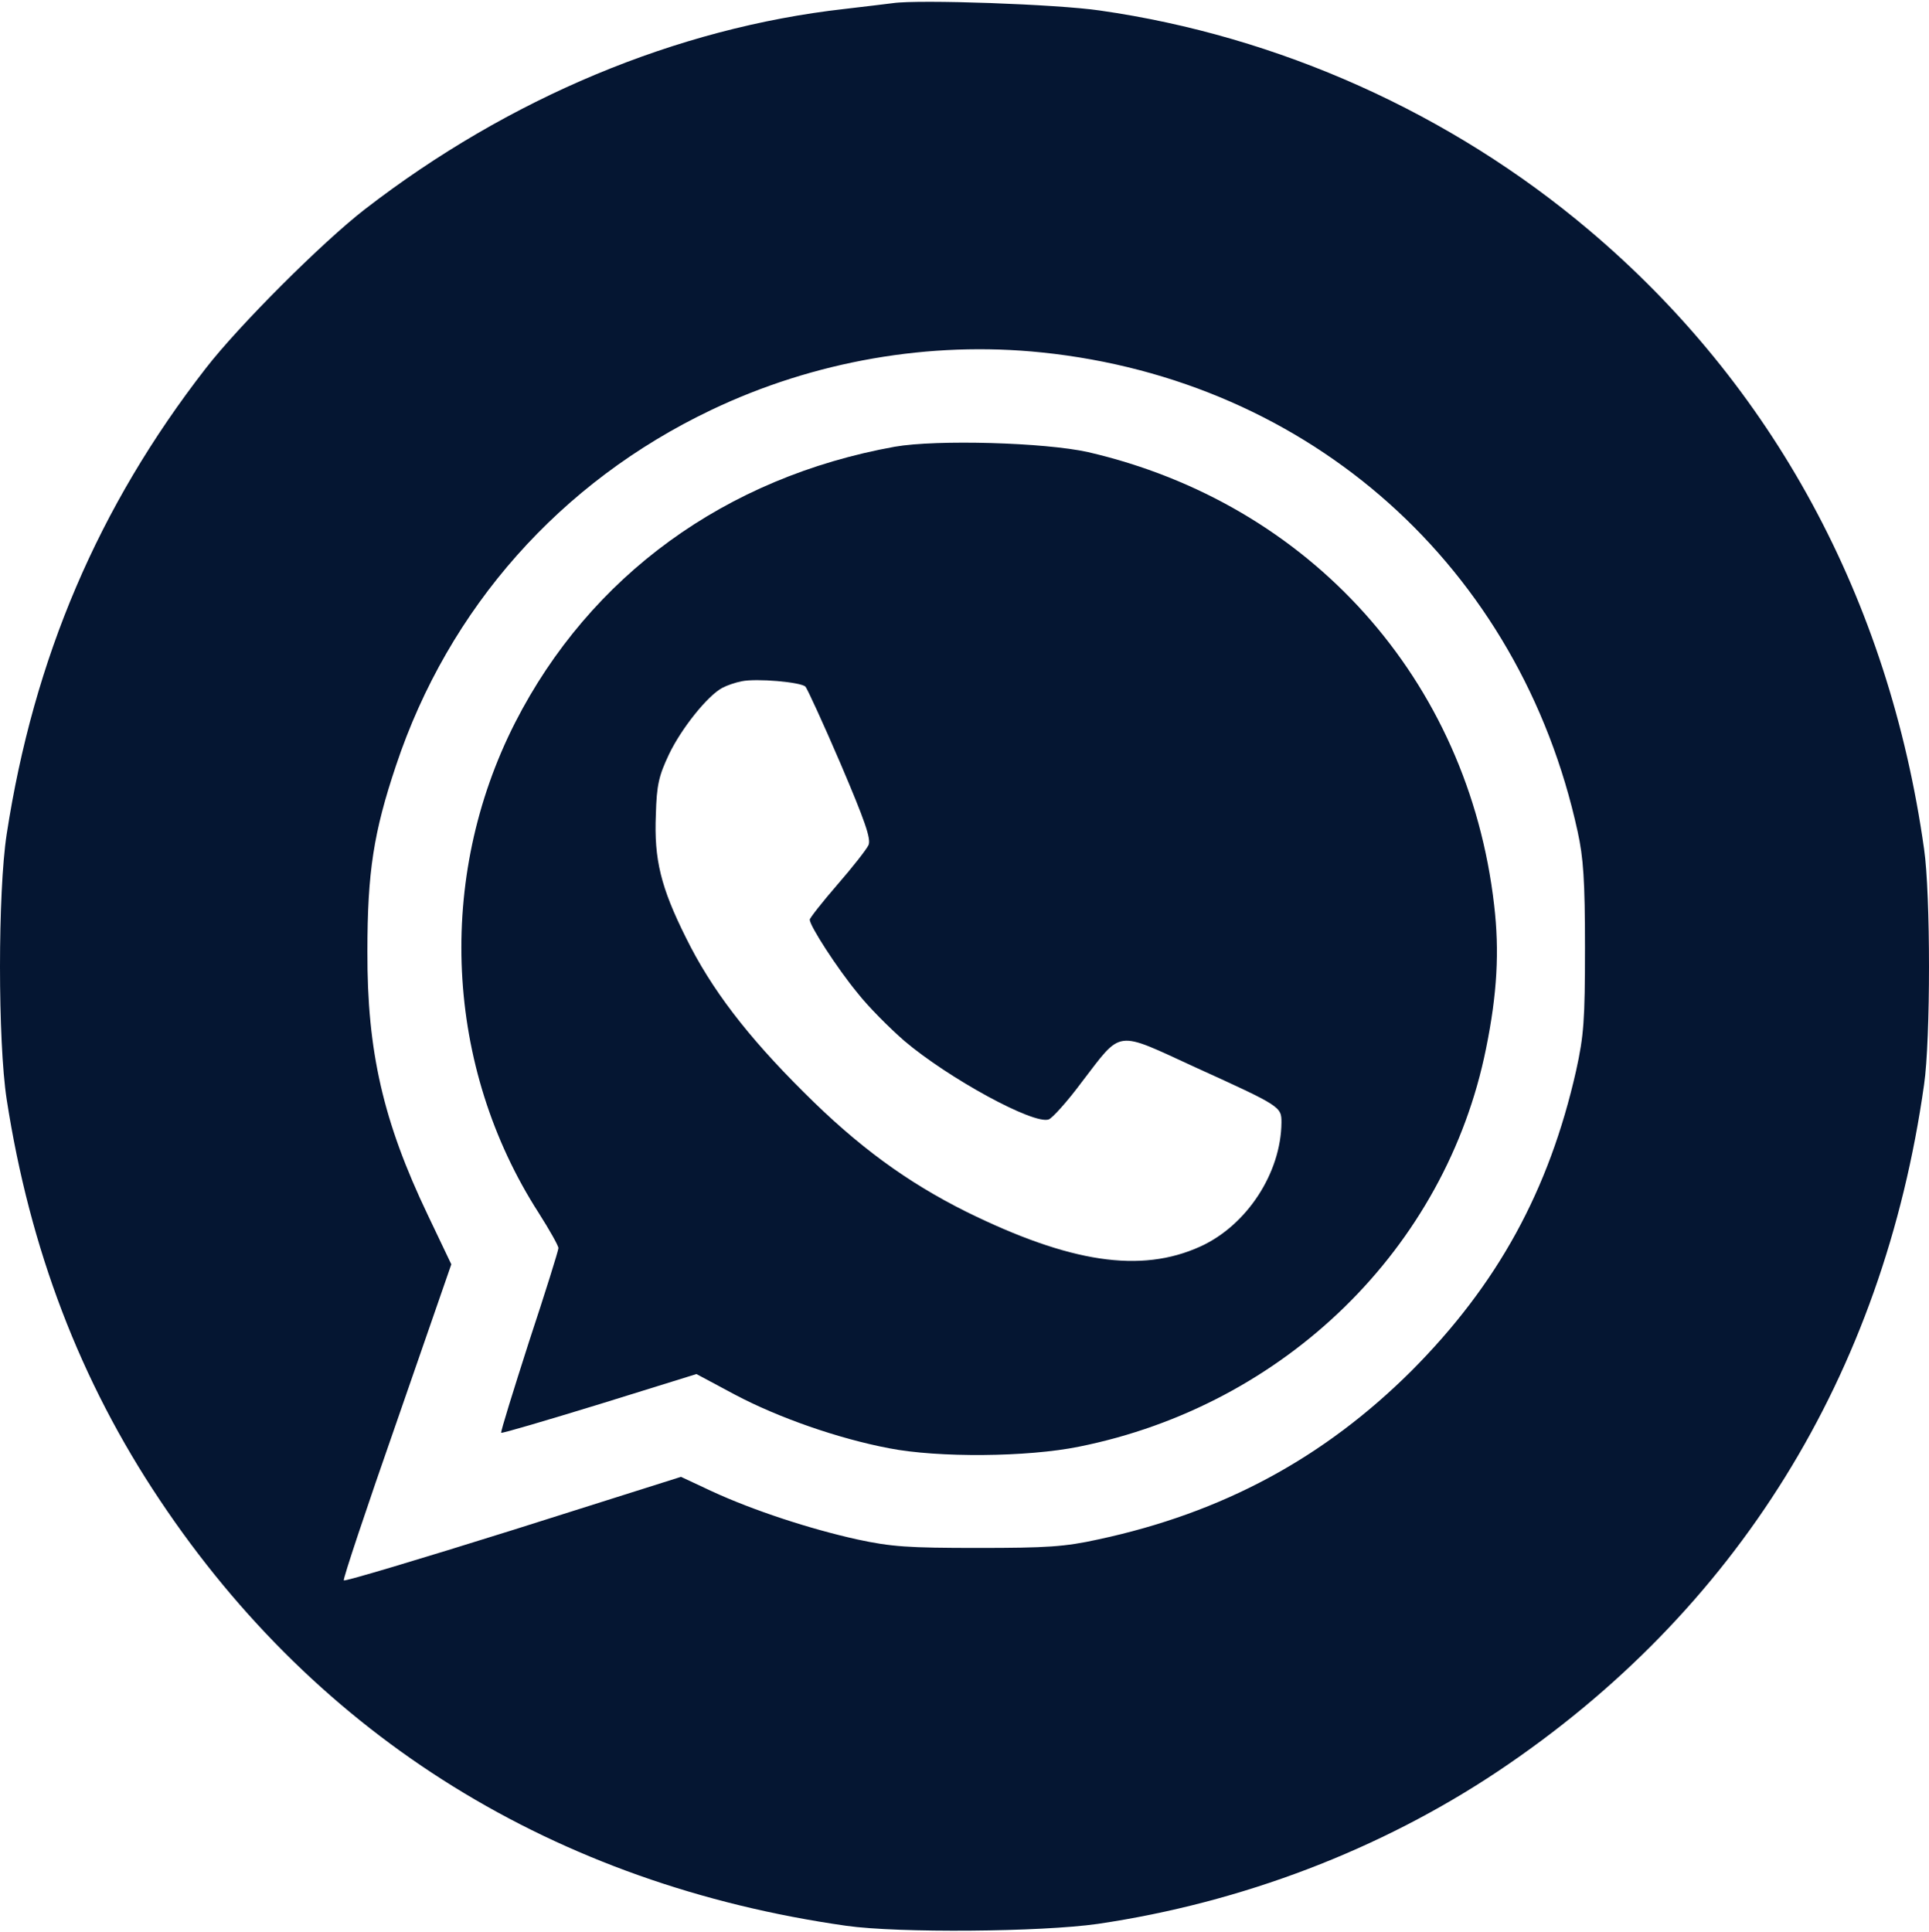
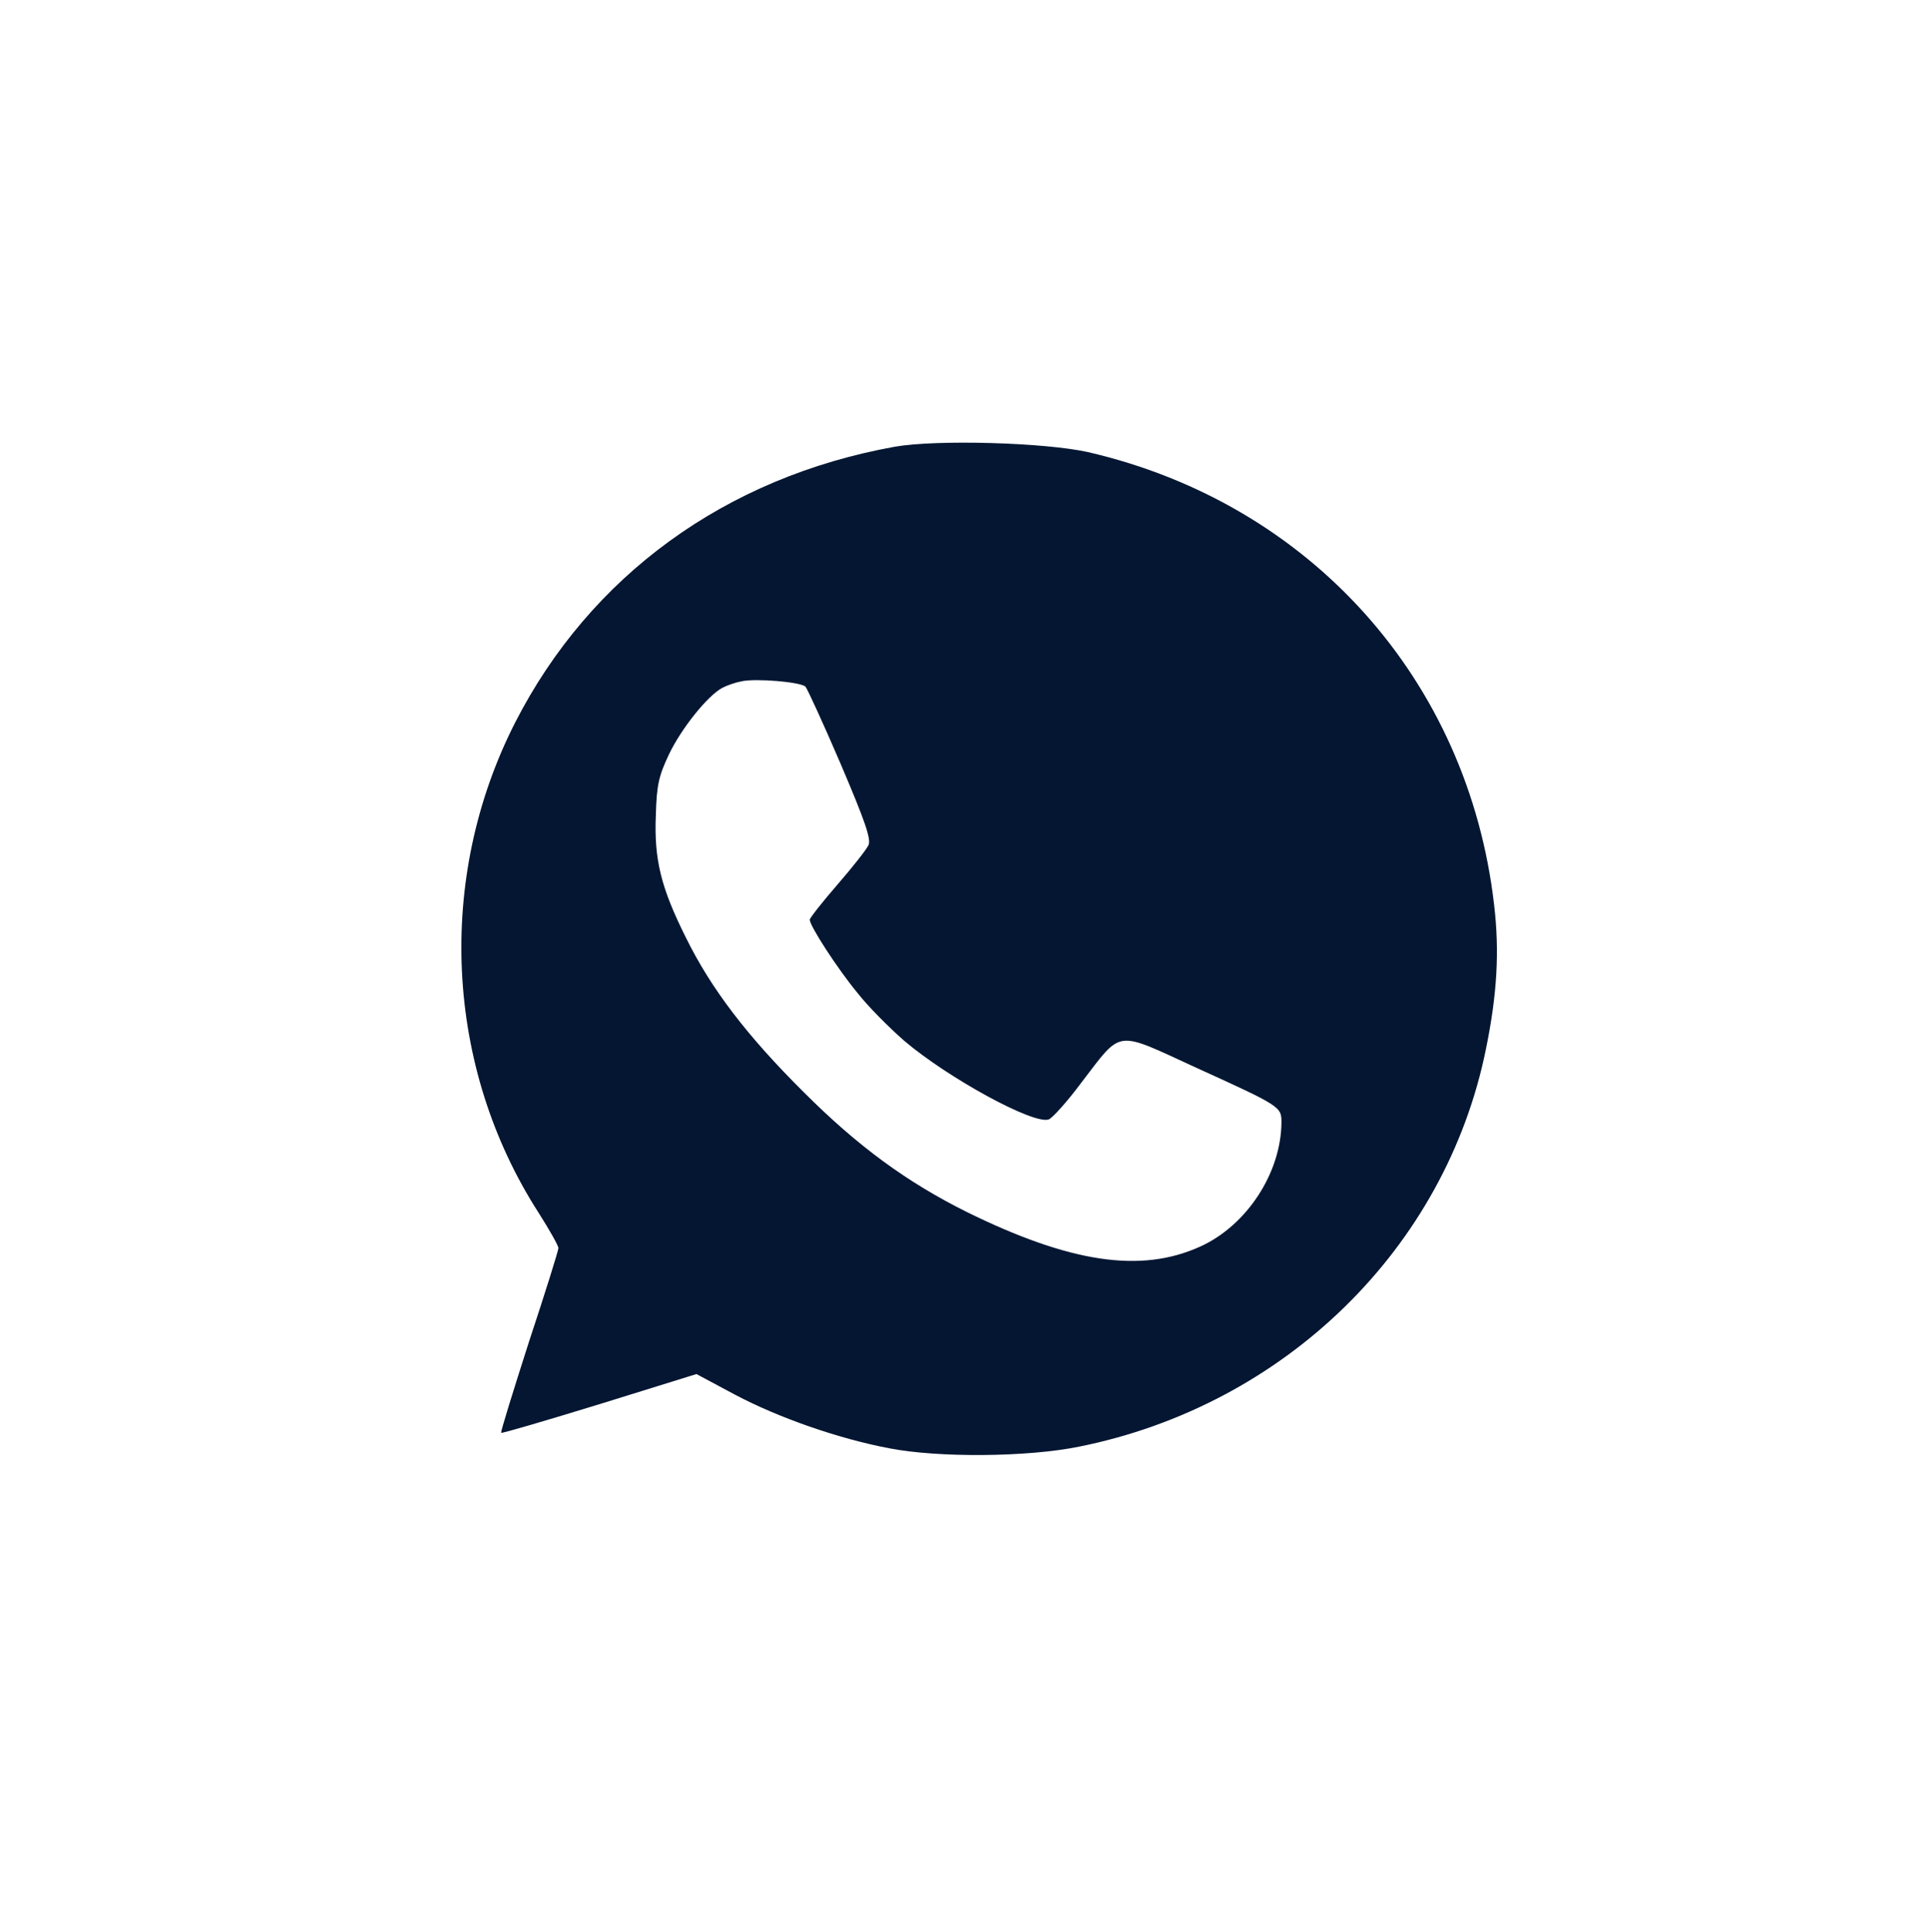
<svg xmlns="http://www.w3.org/2000/svg" width="665" height="666" viewBox="0 0 665 666" fill="none">
-   <path d="M307.807 1.087C305.675 1.353 298.077 2.286 291.146 3.085C233.163 9.612 175.314 33.856 125.862 72.087C111.2 83.41 82.275 112.316 70.945 126.969C33.89 174.658 11.63 226.876 2.299 287.619C-0.766 307.601 -0.766 359.02 2.299 379.001C10.297 430.686 27.625 476.11 55.083 517.139C109.867 599.195 191.442 649.682 291.812 663.935C309.807 666.466 358.859 666.066 378.453 663.269C428.171 655.943 475.89 637.693 516.411 610.651C598.653 555.636 649.171 474.112 663.3 373.939C665.566 358.353 665.566 308.267 663.3 292.681C651.171 206.495 611.183 132.831 547.735 79.281C500.15 39.051 440.834 12.409 379.119 3.618C364.724 1.486 316.871 -0.245 307.807 1.087ZM359.125 121.508C451.897 131.099 524.009 195.572 543.87 286.687C545.869 295.745 546.402 303.738 546.402 326.65C546.402 351.826 546.002 357.021 543.337 369.143C534.006 410.438 516.278 442.808 486.554 472.647C456.429 502.619 421.507 521.535 378.586 530.726C367.123 533.257 360.858 533.657 337.132 533.657C313.139 533.657 307.274 533.257 295.544 530.726C279.283 527.129 259.689 520.735 245.293 514.075L234.763 509.146L177.047 527.396C145.19 537.386 118.931 545.246 118.531 544.846C118.131 544.58 126.395 519.803 136.792 490.097L155.587 435.881L147.456 418.83C132.127 386.727 126.529 362.483 126.662 327.982C126.662 300.674 128.795 286.953 136.526 263.908C154.653 209.559 193.175 166.133 245.16 141.356C280.616 124.438 320.604 117.511 359.125 121.508Z" fill="#051632" />
  <path d="M308.474 154.011C250.092 164.534 203.439 198.503 177.58 249.122C150.255 302.805 153.321 367.811 185.711 418.165C189.443 424.026 192.509 429.487 192.509 430.287C192.509 431.086 187.977 445.606 182.379 462.523C176.914 479.574 172.515 493.694 172.782 493.961C173.048 494.227 188.377 489.698 206.638 484.103L240.095 473.713L253.291 480.773C268.353 488.765 289.013 495.959 306.475 499.289C323.536 502.619 354.194 502.353 371.922 498.756C442.967 484.503 498.417 430.287 512.28 361.551C516.145 342.635 516.945 327.849 515.079 311.997C506.148 234.336 451.631 173.593 375.121 155.876C360.192 152.546 323.003 151.48 308.474 154.011ZM277.683 236.734C278.35 237.533 283.815 249.389 289.813 263.376C298.211 283.091 300.343 289.218 299.41 291.349C298.744 292.815 293.945 298.942 288.613 305.07C283.415 311.064 279.15 316.526 279.15 317.059C279.15 319.19 288.613 333.843 295.545 342.235C299.277 347.031 306.741 354.491 311.806 358.886C326.869 371.675 356.326 387.793 361.525 385.928C362.725 385.528 367.923 379.8 372.855 373.14C386.984 354.757 384.185 355.157 412.043 367.945C441.634 381.399 441.767 381.532 441.767 386.994C441.634 404.311 429.904 422.427 413.776 429.754C393.249 439.078 368.856 435.349 333.133 417.765C312.606 407.508 295.811 395.253 277.15 376.603C257.556 357.155 245.16 340.903 236.496 323.32C227.832 306.002 225.432 296.278 226.099 280.826C226.366 270.569 227.165 267.372 230.631 260.045C234.896 251.12 243.96 239.798 249.025 237.133C250.492 236.334 253.557 235.268 255.69 234.869C260.755 233.803 276.084 235.135 277.683 236.734Z" fill="#051632" />
</svg>